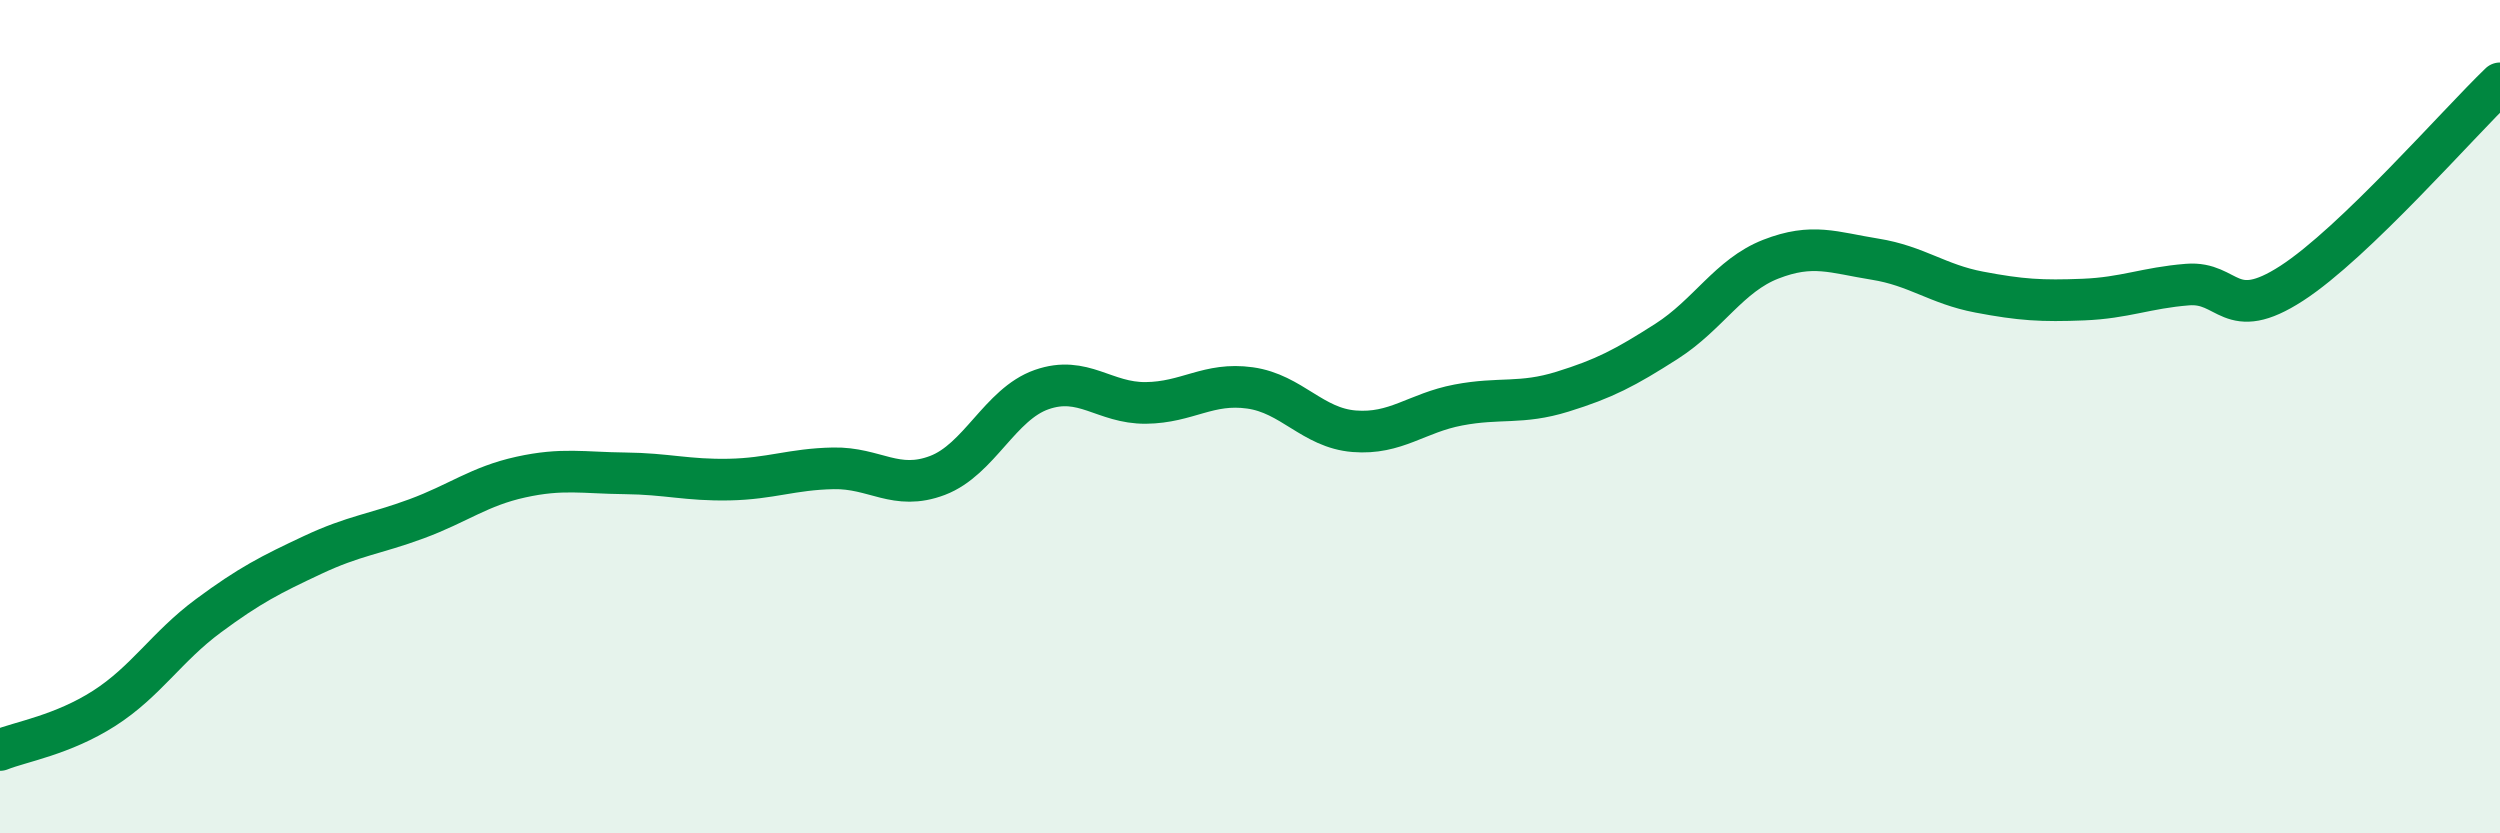
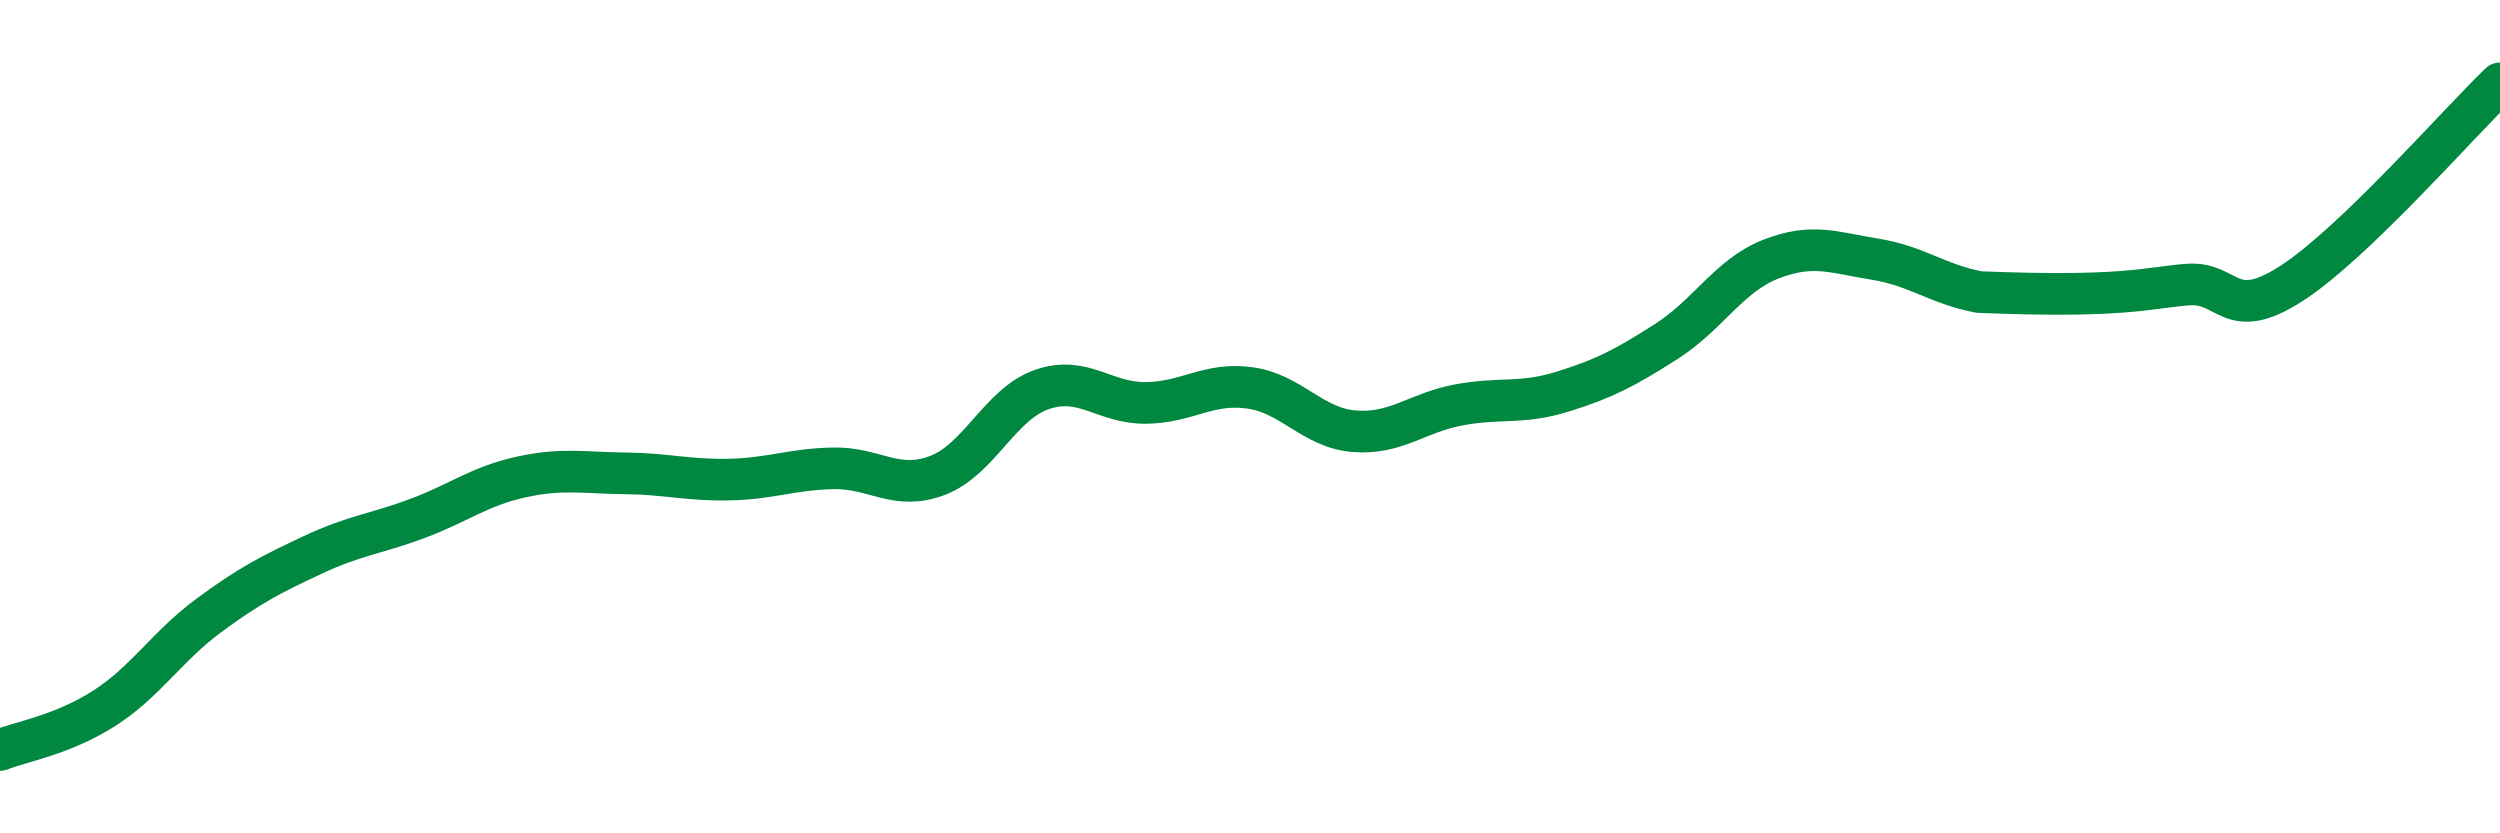
<svg xmlns="http://www.w3.org/2000/svg" width="60" height="20" viewBox="0 0 60 20">
-   <path d="M 0,18 C 0.5,17.8 1.5,17.64 2.5,17 C 3.5,16.36 4,15.52 5,14.78 C 6,14.04 6.5,13.79 7.5,13.32 C 8.5,12.85 9,12.82 10,12.45 C 11,12.08 11.5,11.67 12.5,11.45 C 13.5,11.23 14,11.35 15,11.36 C 16,11.37 16.5,11.53 17.5,11.51 C 18.5,11.49 19,11.26 20,11.24 C 21,11.22 21.5,11.79 22.5,11.41 C 23.5,11.03 24,9.7 25,9.35 C 26,9 26.5,9.68 27.5,9.67 C 28.5,9.66 29,9.17 30,9.31 C 31,9.45 31.5,10.27 32.5,10.35 C 33.5,10.43 34,9.91 35,9.72 C 36,9.53 36.5,9.71 37.5,9.4 C 38.5,9.09 39,8.83 40,8.19 C 41,7.55 41.5,6.61 42.5,6.22 C 43.5,5.83 44,6.06 45,6.22 C 46,6.38 46.5,6.82 47.5,7.01 C 48.5,7.2 49,7.23 50,7.19 C 51,7.15 51.5,6.91 52.5,6.83 C 53.5,6.75 53.5,7.77 55,6.8 C 56.5,5.83 59,2.96 60,2L60 20L0 20Z" fill="#008740" opacity="0.1" stroke-linecap="round" stroke-linejoin="round" />
-   <path d="M 0,18 C 0.5,17.8 1.5,17.64 2.5,17 C 3.5,16.36 4,15.52 5,14.78 C 6,14.04 6.5,13.79 7.5,13.32 C 8.5,12.85 9,12.82 10,12.45 C 11,12.08 11.5,11.67 12.5,11.45 C 13.5,11.23 14,11.35 15,11.36 C 16,11.37 16.5,11.53 17.5,11.51 C 18.5,11.49 19,11.26 20,11.24 C 21,11.22 21.5,11.79 22.5,11.41 C 23.5,11.03 24,9.7 25,9.35 C 26,9 26.5,9.68 27.5,9.67 C 28.5,9.66 29,9.17 30,9.31 C 31,9.45 31.5,10.27 32.5,10.35 C 33.5,10.43 34,9.91 35,9.72 C 36,9.53 36.5,9.71 37.5,9.4 C 38.5,9.09 39,8.83 40,8.19 C 41,7.55 41.5,6.61 42.5,6.22 C 43.5,5.83 44,6.06 45,6.22 C 46,6.38 46.5,6.82 47.5,7.01 C 48.5,7.2 49,7.23 50,7.19 C 51,7.15 51.5,6.91 52.5,6.83 C 53.5,6.75 53.5,7.77 55,6.8 C 56.5,5.83 59,2.96 60,2" stroke="#008740" stroke-width="1" fill="none" stroke-linecap="round" stroke-linejoin="round" />
+   <path d="M 0,18 C 0.5,17.8 1.5,17.64 2.5,17 C 3.5,16.36 4,15.52 5,14.78 C 6,14.04 6.5,13.79 7.5,13.32 C 8.5,12.85 9,12.82 10,12.45 C 11,12.08 11.5,11.67 12.5,11.45 C 13.5,11.23 14,11.35 15,11.36 C 16,11.37 16.5,11.53 17.5,11.51 C 18.5,11.49 19,11.26 20,11.24 C 21,11.22 21.5,11.79 22.5,11.41 C 23.5,11.03 24,9.7 25,9.35 C 26,9 26.5,9.68 27.5,9.67 C 28.5,9.66 29,9.17 30,9.31 C 31,9.45 31.5,10.27 32.5,10.35 C 33.5,10.43 34,9.91 35,9.72 C 36,9.53 36.5,9.71 37.5,9.4 C 38.5,9.09 39,8.83 40,8.19 C 41,7.55 41.5,6.61 42.5,6.22 C 43.5,5.83 44,6.06 45,6.22 C 46,6.38 46.5,6.82 47.5,7.01 C 51,7.15 51.5,6.91 52.5,6.83 C 53.5,6.75 53.5,7.77 55,6.8 C 56.5,5.83 59,2.96 60,2" stroke="#008740" stroke-width="1" fill="none" stroke-linecap="round" stroke-linejoin="round" />
</svg>